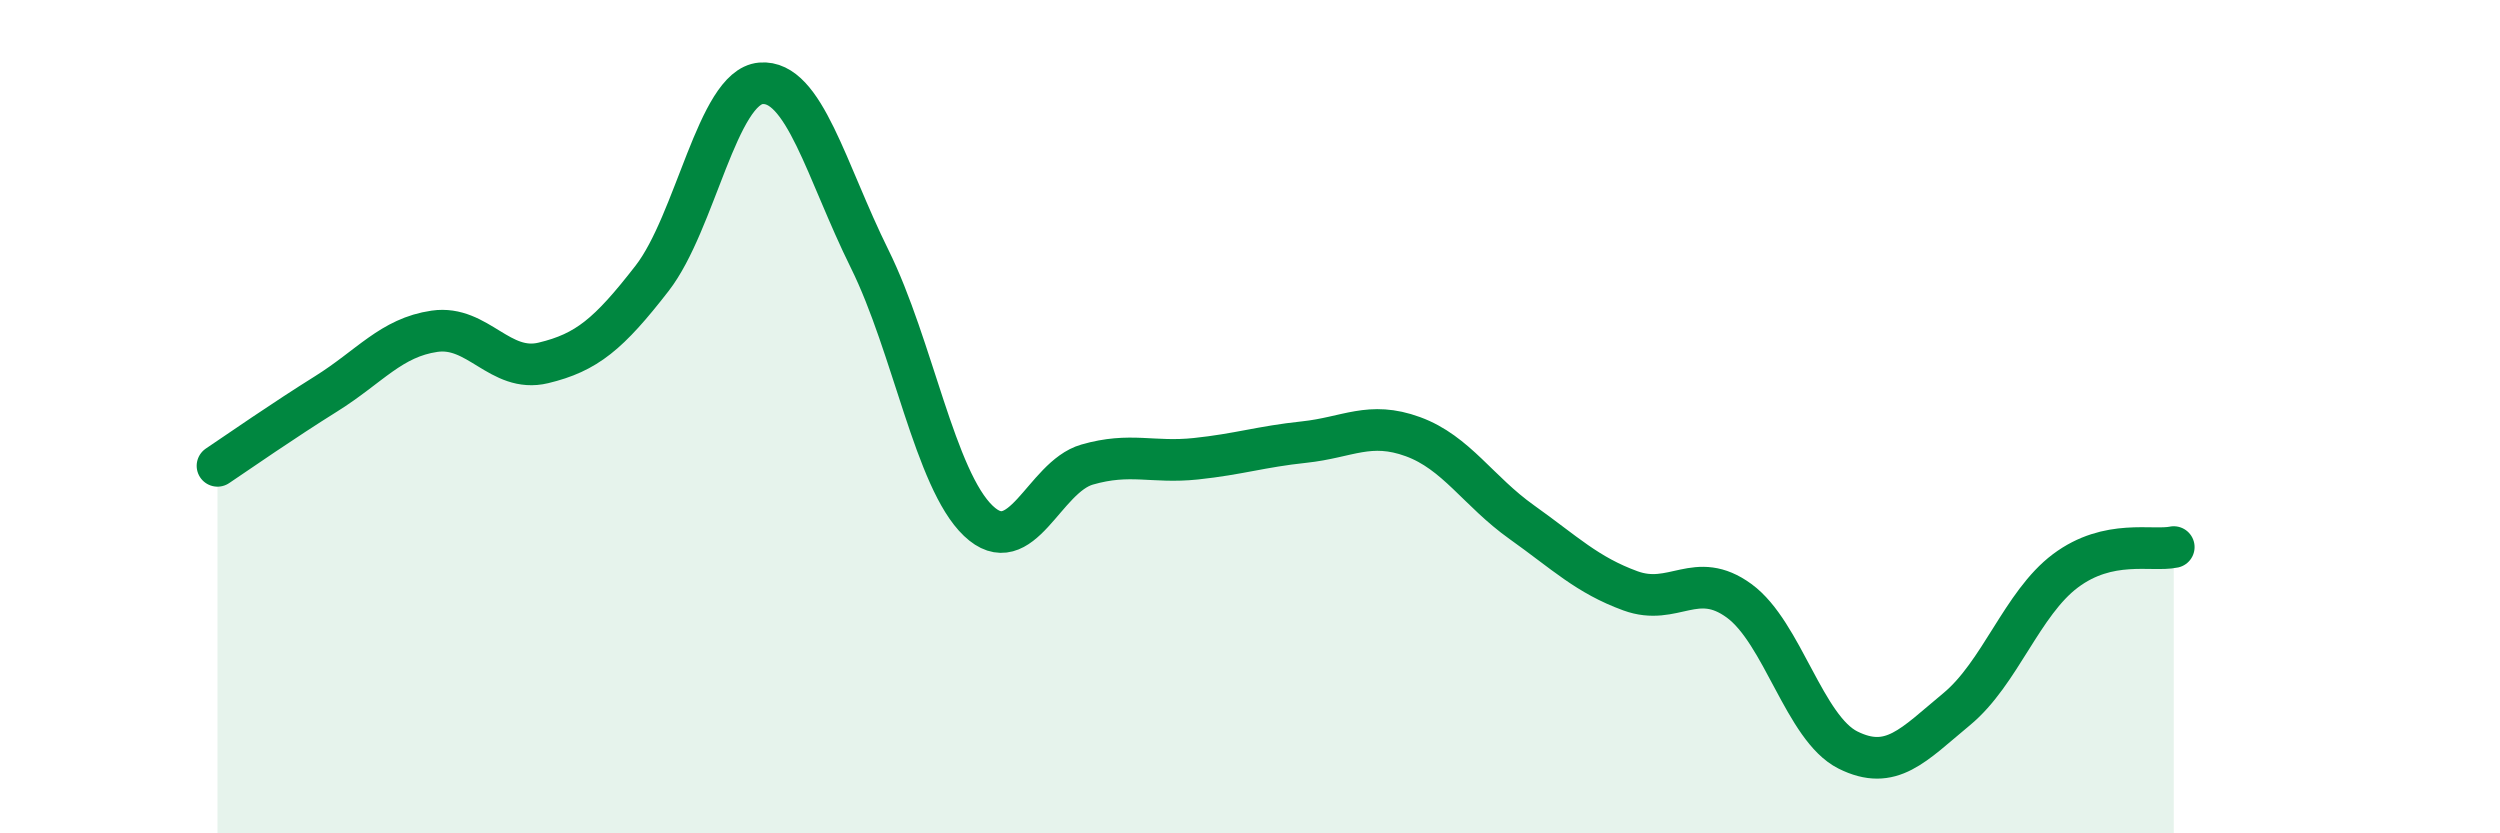
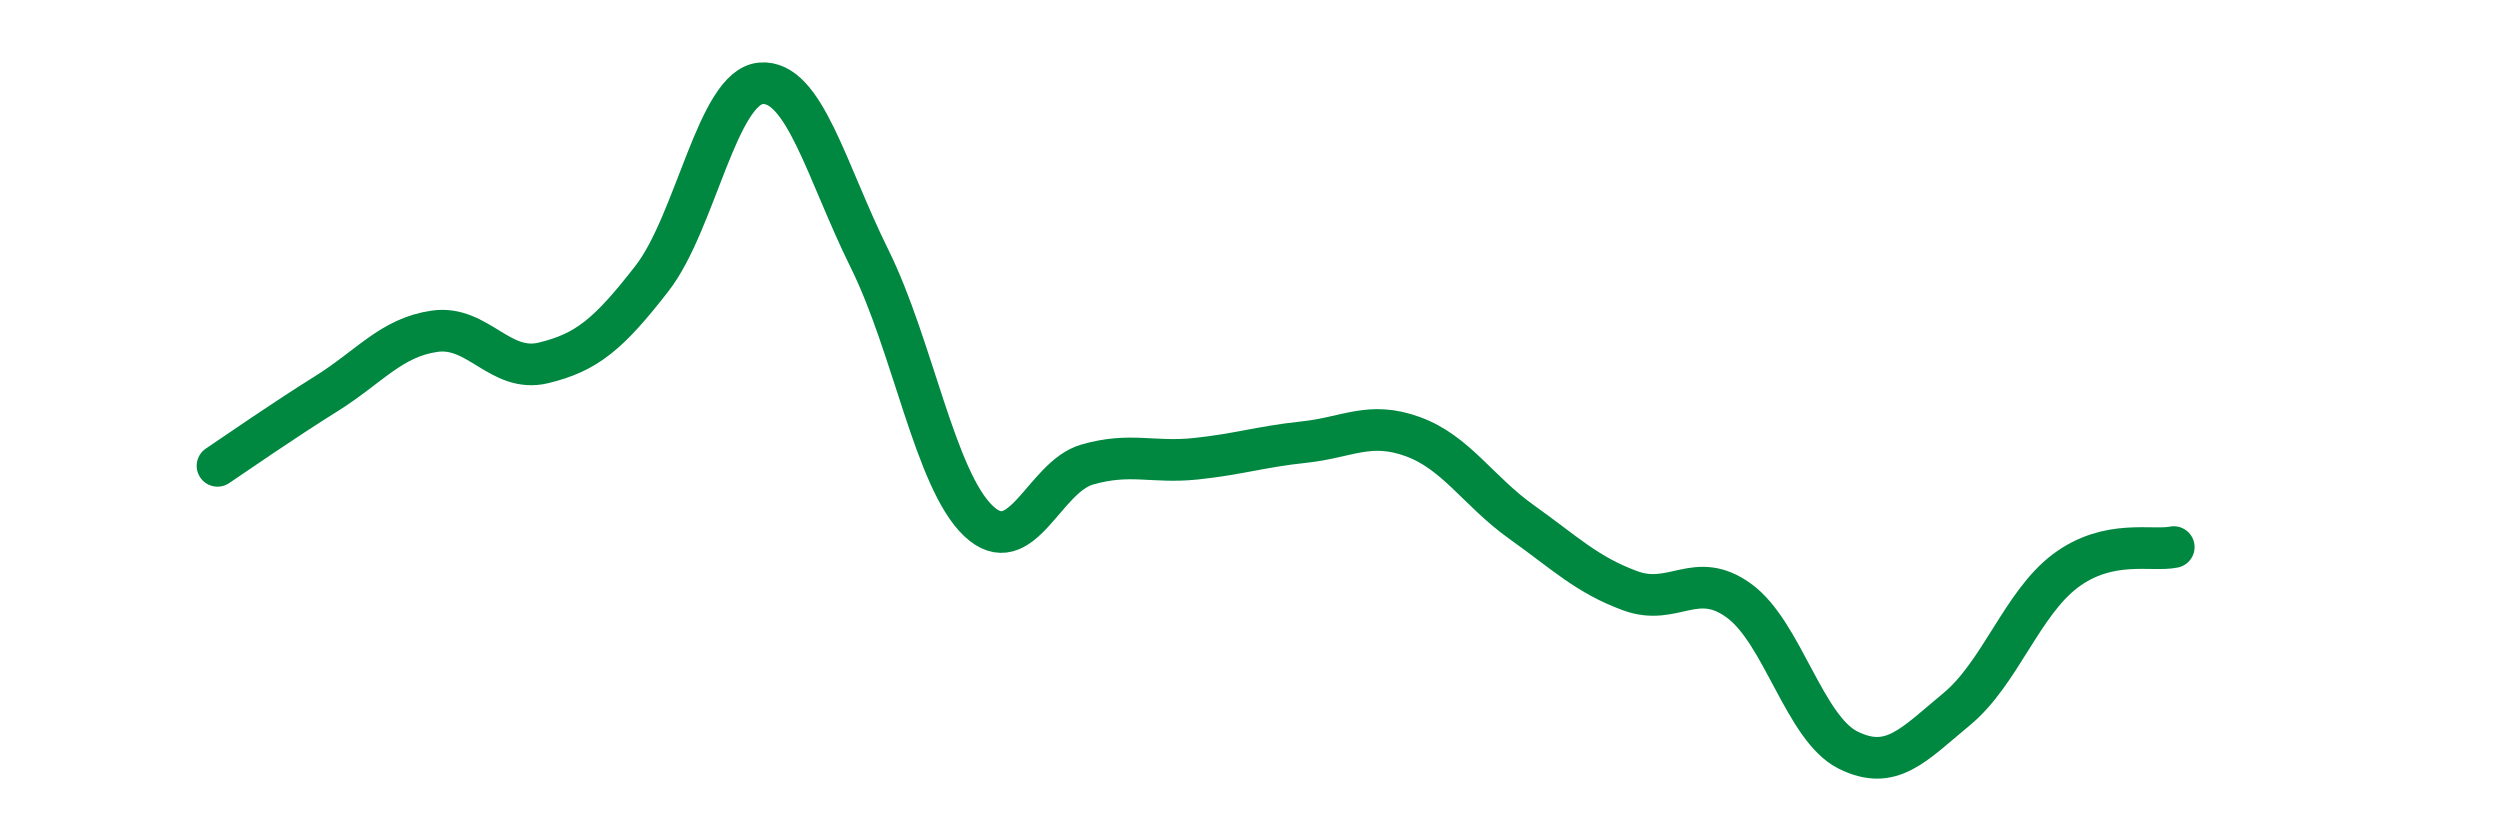
<svg xmlns="http://www.w3.org/2000/svg" width="60" height="20" viewBox="0 0 60 20">
-   <path d="M 5.22,11.18 C 5.74,10.83 6.79,10.1 7.83,9.45 C 8.87,8.8 9.39,8.1 10.43,7.95 C 11.47,7.8 12,8.96 13.04,8.71 C 14.08,8.46 14.61,8.02 15.65,6.68 C 16.69,5.34 17.22,2.09 18.26,2 C 19.3,1.91 19.83,4.11 20.87,6.21 C 21.91,8.31 22.44,11.51 23.48,12.5 C 24.52,13.49 25.05,11.45 26.09,11.15 C 27.13,10.85 27.66,11.12 28.7,11.01 C 29.74,10.9 30.26,10.72 31.3,10.61 C 32.34,10.5 32.87,10.1 33.91,10.48 C 34.95,10.86 35.48,11.79 36.52,12.53 C 37.56,13.27 38.09,13.8 39.13,14.18 C 40.17,14.56 40.7,13.66 41.74,14.42 C 42.78,15.18 43.31,17.48 44.35,18 C 45.39,18.52 45.92,17.88 46.96,17.02 C 48,16.16 48.53,14.48 49.57,13.7 C 50.61,12.92 51.65,13.24 52.17,13.13L52.17 20L5.22 20Z" fill="#008740" opacity="0.1" stroke-linecap="round" stroke-linejoin="round" />
  <path d="M 5.22,11.18 C 5.74,10.83 6.79,10.1 7.83,9.45 C 8.87,8.8 9.39,8.1 10.43,7.95 C 11.47,7.8 12,8.96 13.04,8.71 C 14.08,8.46 14.61,8.02 15.65,6.68 C 16.69,5.34 17.22,2.09 18.26,2 C 19.3,1.91 19.83,4.11 20.87,6.21 C 21.91,8.31 22.44,11.51 23.48,12.5 C 24.52,13.49 25.05,11.45 26.09,11.15 C 27.13,10.85 27.66,11.12 28.7,11.01 C 29.74,10.9 30.26,10.72 31.3,10.61 C 32.34,10.5 32.87,10.1 33.91,10.48 C 34.95,10.86 35.48,11.79 36.52,12.53 C 37.56,13.27 38.09,13.8 39.13,14.18 C 40.17,14.56 40.7,13.66 41.74,14.42 C 42.78,15.18 43.31,17.48 44.35,18 C 45.39,18.52 45.92,17.88 46.96,17.02 C 48,16.16 48.53,14.48 49.57,13.7 C 50.61,12.92 51.65,13.24 52.17,13.13" stroke="#008740" stroke-width="1" fill="none" stroke-linecap="round" stroke-linejoin="round" />
</svg>